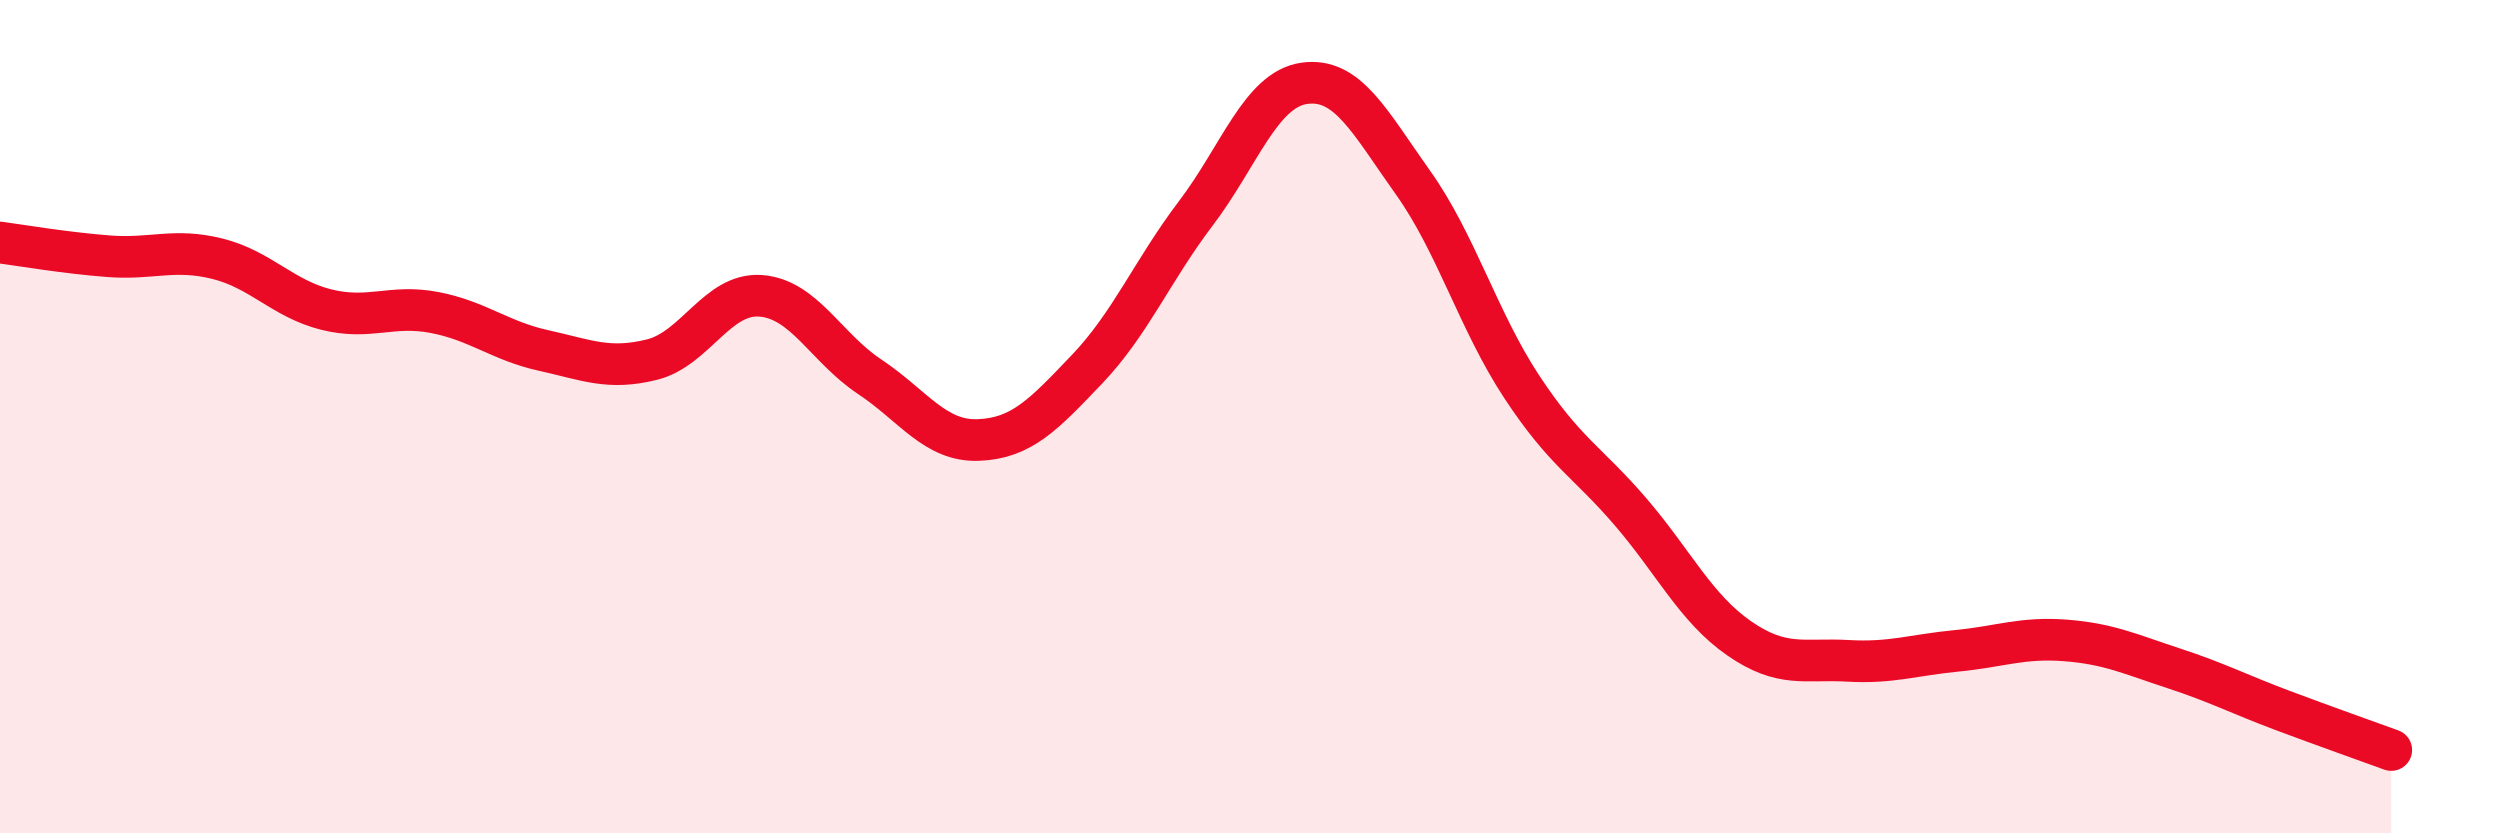
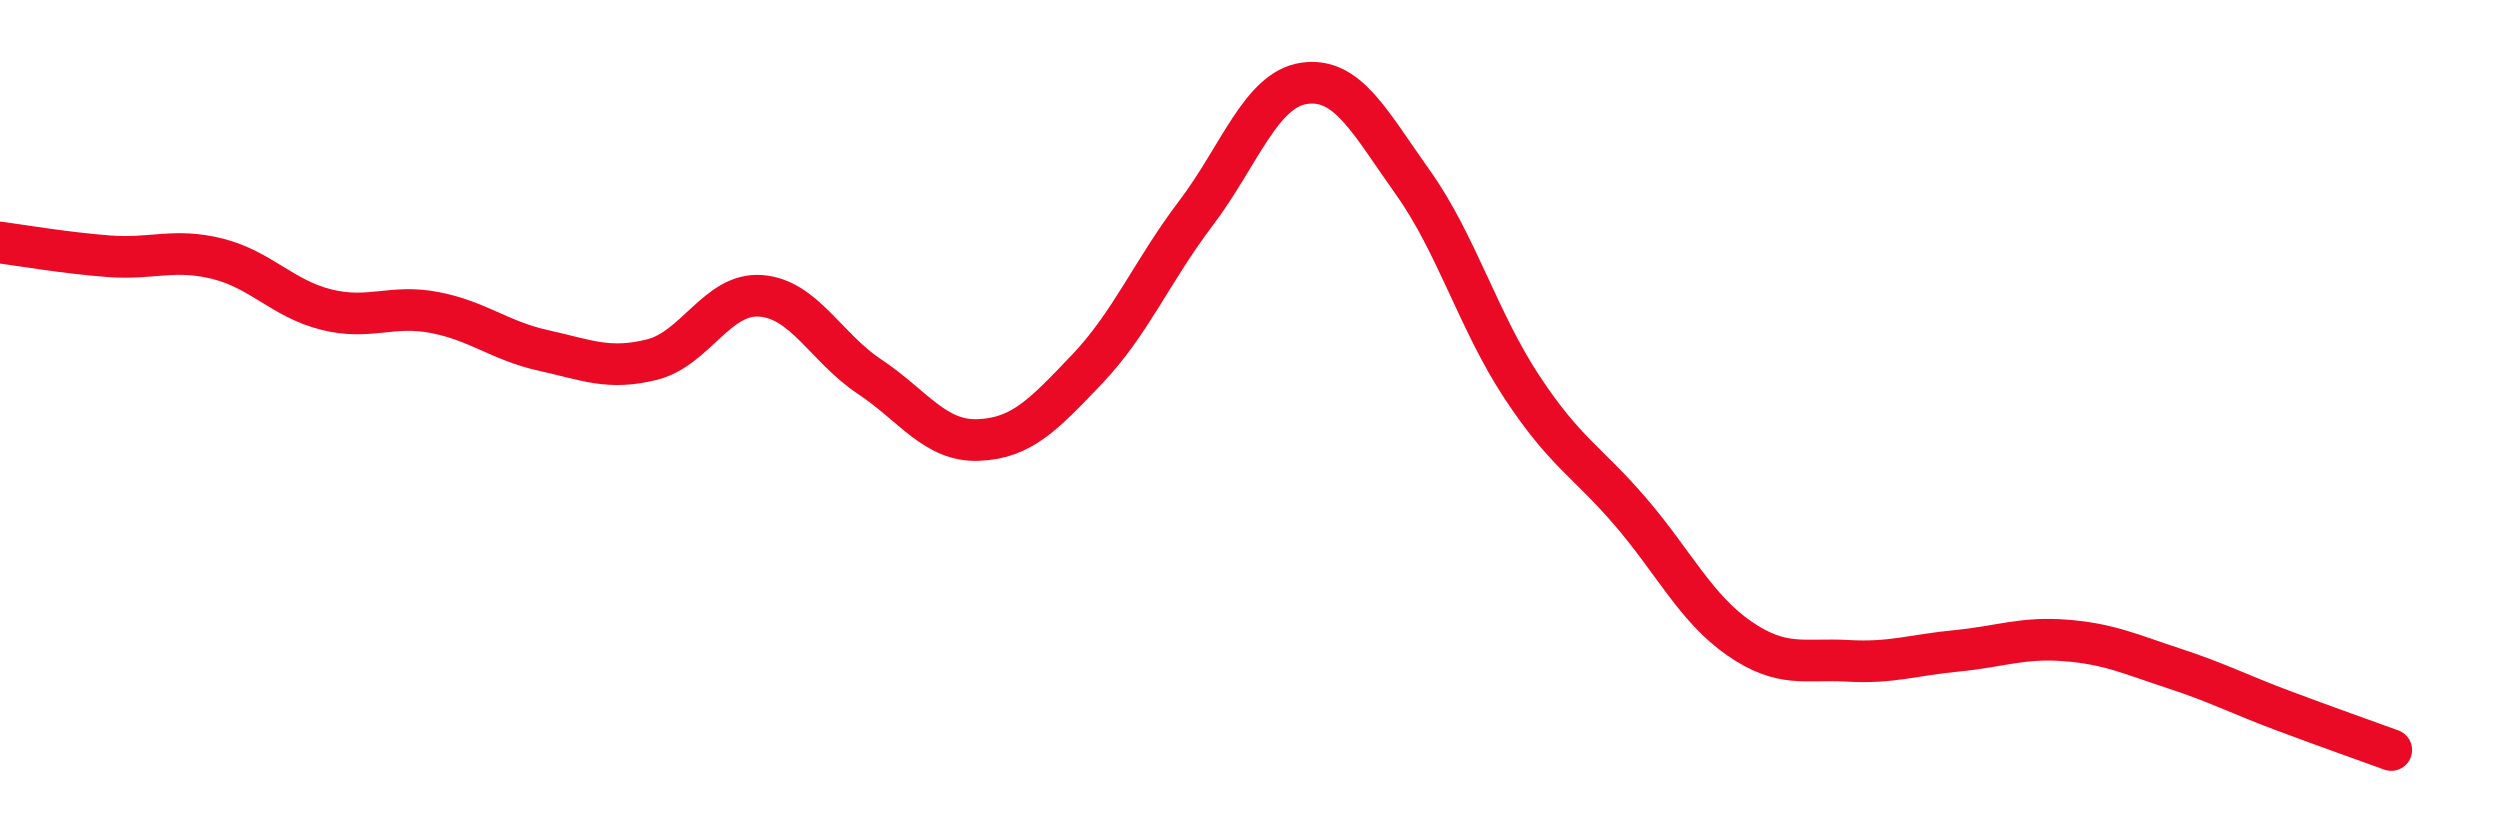
<svg xmlns="http://www.w3.org/2000/svg" width="60" height="20" viewBox="0 0 60 20">
-   <path d="M 0,5.82 C 0.52,5.89 1.57,6.07 2.61,6.15 C 3.65,6.23 4.18,5.95 5.22,6.21 C 6.26,6.47 6.79,7.17 7.83,7.43 C 8.87,7.69 9.39,7.3 10.43,7.5 C 11.47,7.7 12,8.18 13.04,8.41 C 14.08,8.64 14.61,8.89 15.65,8.63 C 16.69,8.37 17.22,7.02 18.26,7.1 C 19.3,7.18 19.83,8.35 20.87,9.04 C 21.91,9.73 22.44,10.6 23.48,10.56 C 24.52,10.52 25.05,9.95 26.09,8.86 C 27.13,7.77 27.66,6.49 28.7,5.12 C 29.74,3.75 30.26,2.15 31.3,2 C 32.34,1.85 32.87,2.92 33.91,4.38 C 34.95,5.84 35.48,7.7 36.52,9.28 C 37.56,10.86 38.09,11.07 39.13,12.28 C 40.17,13.49 40.7,14.6 41.74,15.32 C 42.78,16.04 43.31,15.8 44.35,15.86 C 45.39,15.92 45.92,15.72 46.96,15.62 C 48,15.52 48.53,15.29 49.57,15.37 C 50.61,15.45 51.13,15.7 52.17,16.04 C 53.21,16.38 53.74,16.66 54.78,17.05 C 55.82,17.44 56.87,17.81 57.39,18L57.39 20L0 20Z" fill="#EB0A25" opacity="0.1" stroke-linecap="round" stroke-linejoin="round" />
  <path d="M 0,5.82 C 0.52,5.89 1.57,6.07 2.61,6.15 C 3.65,6.23 4.18,5.95 5.22,6.21 C 6.26,6.47 6.79,7.17 7.83,7.43 C 8.87,7.69 9.39,7.3 10.43,7.5 C 11.47,7.7 12,8.18 13.04,8.41 C 14.08,8.64 14.61,8.89 15.65,8.63 C 16.69,8.37 17.22,7.02 18.26,7.1 C 19.3,7.18 19.83,8.35 20.87,9.04 C 21.91,9.73 22.44,10.6 23.48,10.56 C 24.52,10.52 25.05,9.95 26.09,8.86 C 27.13,7.77 27.66,6.49 28.7,5.12 C 29.74,3.75 30.26,2.15 31.3,2 C 32.34,1.85 32.87,2.92 33.91,4.38 C 34.95,5.84 35.48,7.7 36.52,9.28 C 37.56,10.86 38.09,11.07 39.13,12.28 C 40.17,13.49 40.7,14.6 41.74,15.32 C 42.78,16.04 43.31,15.8 44.35,15.86 C 45.39,15.92 45.92,15.72 46.96,15.62 C 48,15.52 48.53,15.29 49.57,15.37 C 50.61,15.45 51.13,15.7 52.17,16.04 C 53.21,16.38 53.74,16.66 54.78,17.05 C 55.82,17.44 56.87,17.81 57.39,18" stroke="#EB0A25" stroke-width="1" fill="none" stroke-linecap="round" stroke-linejoin="round" />
</svg>